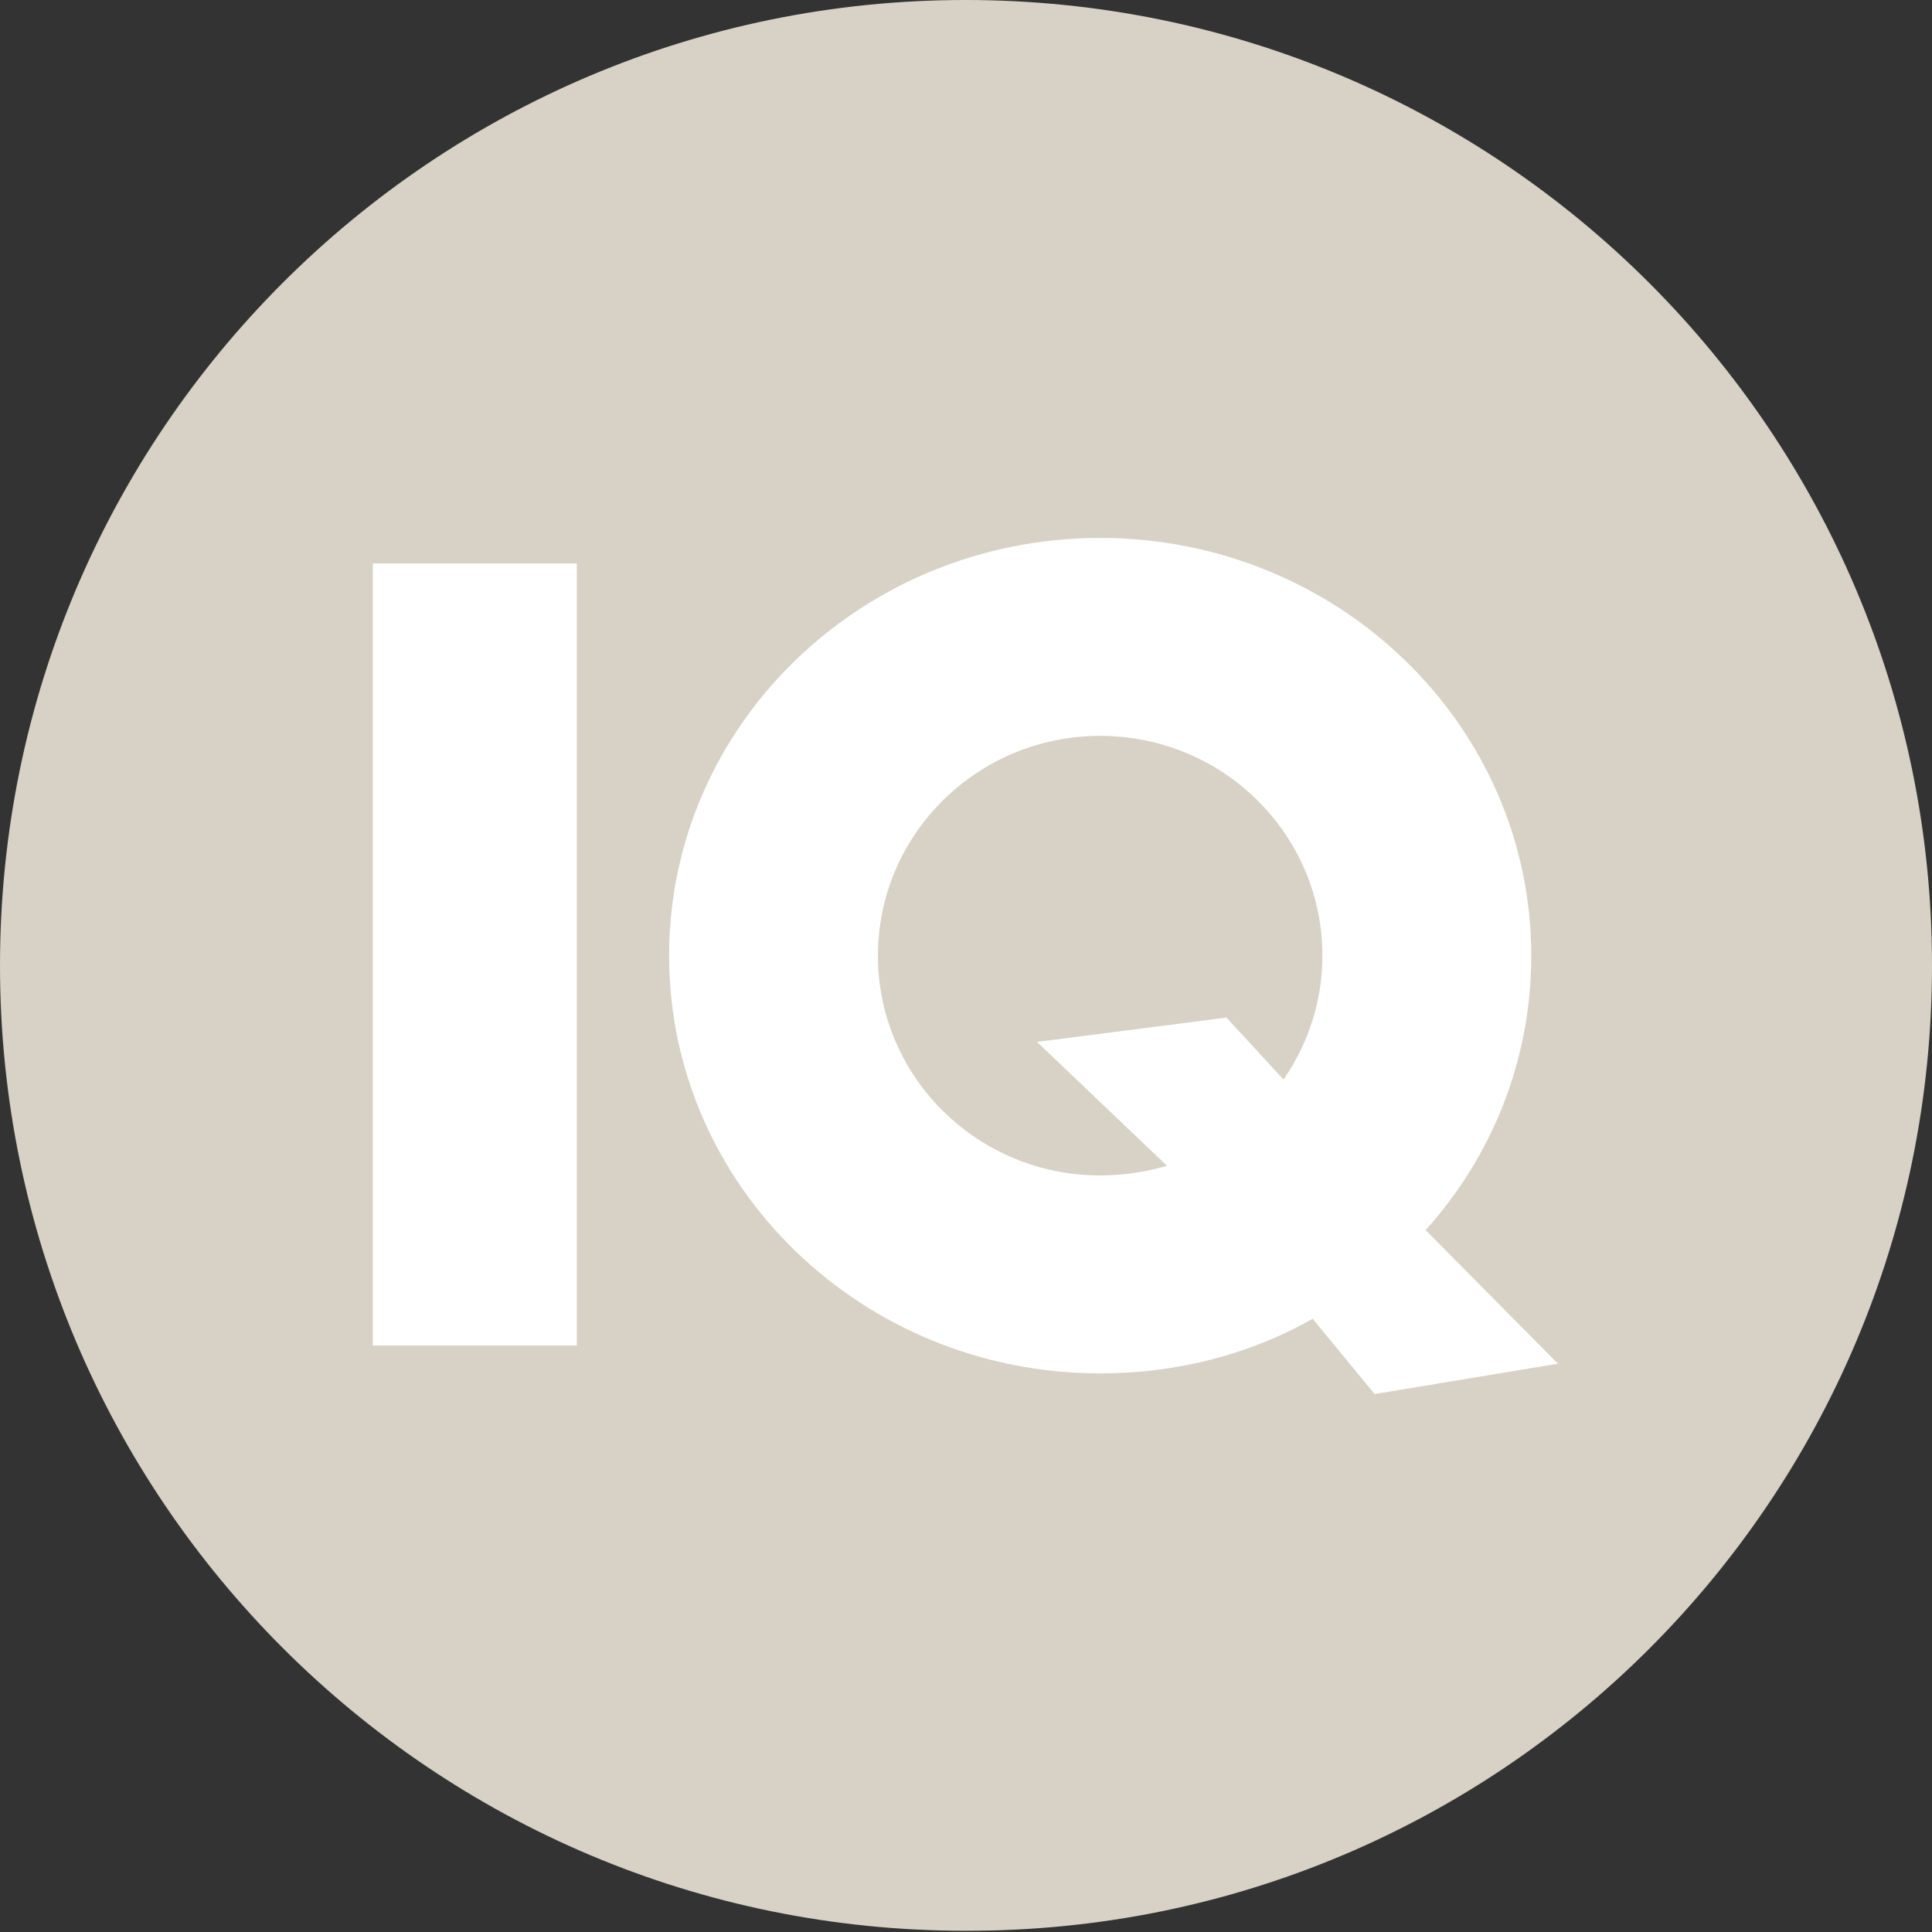
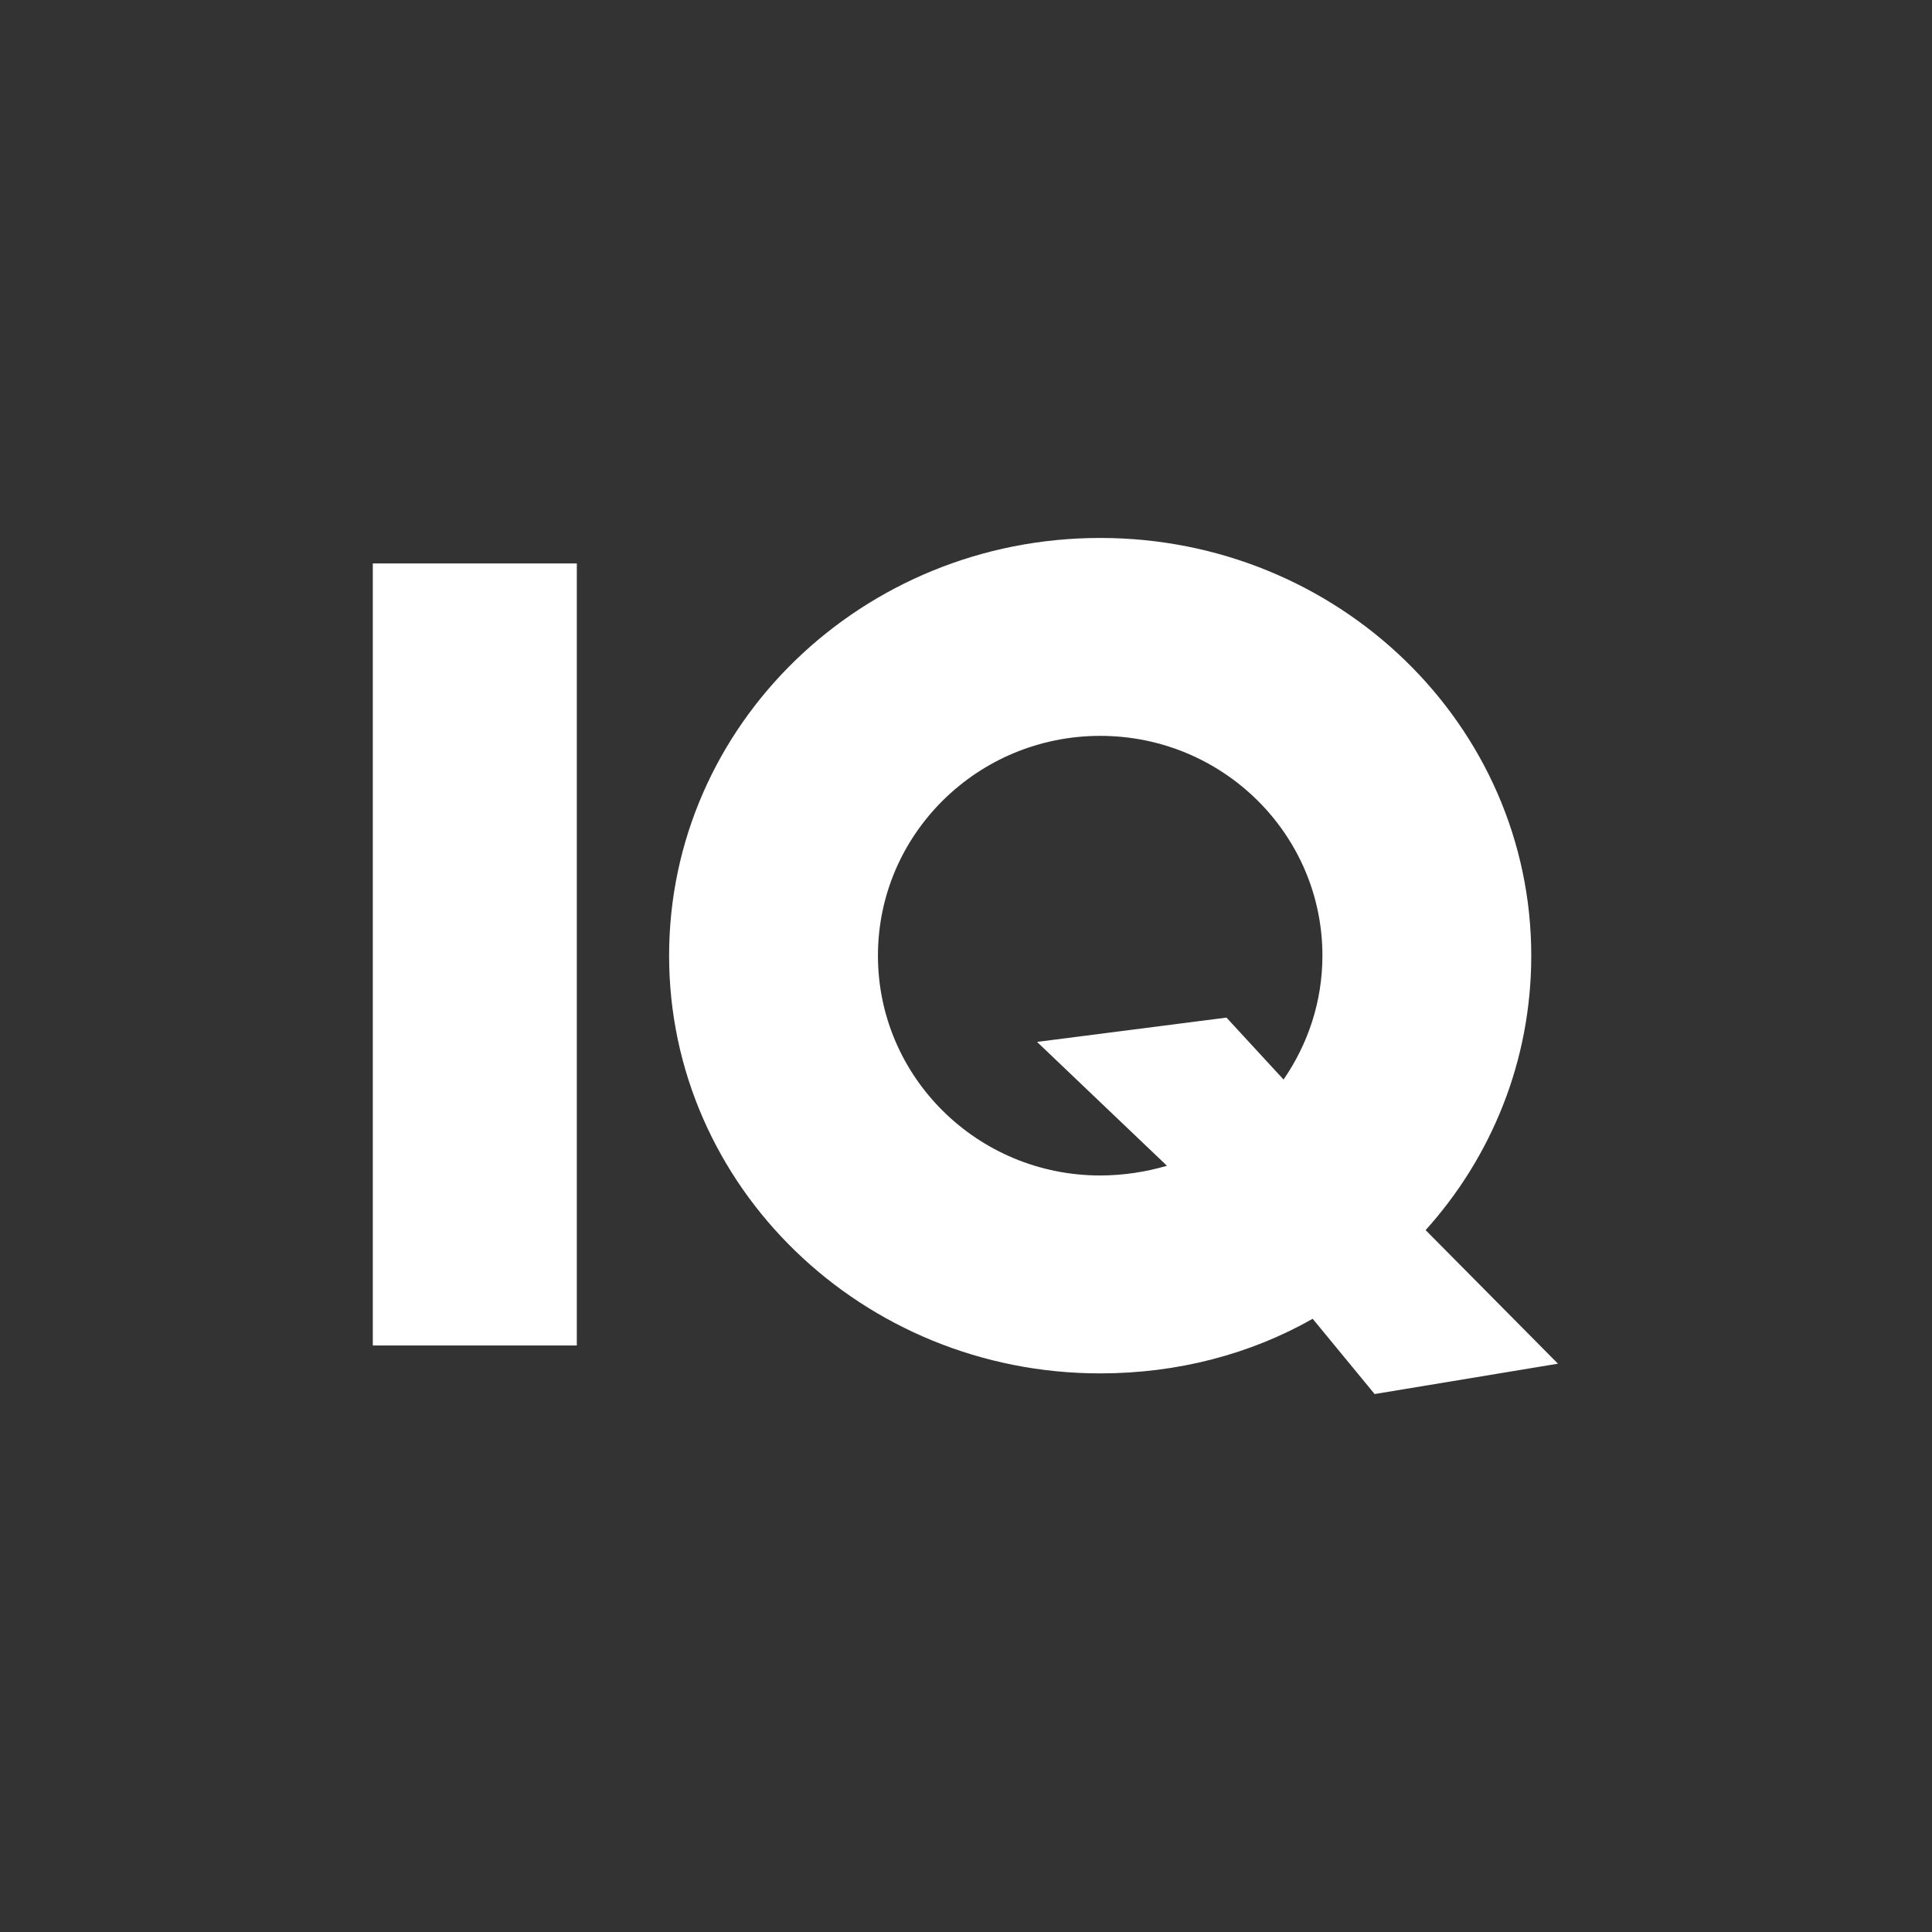
<svg xmlns="http://www.w3.org/2000/svg" width="52" height="52" viewBox="0 0 52 52" fill="none">
  <rect x="0" y="0" width="52" height="52" fill="#333333" stroke="none" />
-   <path d="M52 25.984C52 11.635 40.365 0 25.984 0C11.635 0 0 11.635 0 25.984C0 40.332 11.635 51.967 25.984 51.967C40.365 52 52 40.365 52 25.984Z" fill="#D8D2C6" />
  <path d="M34.547 29.056L33.011 27.389L27.912 28.043L31.409 31.377C30.854 31.54 30.233 31.638 29.612 31.638C26.311 31.638 23.63 28.991 23.63 25.722C23.63 22.454 26.311 19.806 29.612 19.806C32.913 19.806 35.593 22.454 35.593 25.722C35.593 26.964 35.2 28.108 34.547 29.056ZM38.371 33.109C40.136 31.148 41.214 28.566 41.214 25.722C41.214 19.512 36.018 14.479 29.612 14.479C23.206 14.479 18.009 19.512 18.009 25.722C18.009 31.932 23.206 36.965 29.612 36.965C31.703 36.965 33.664 36.443 35.331 35.495L36.998 37.521L41.933 36.704L38.371 33.109Z" fill="white" />
  <path d="M15.525 15.165H10.034V36.214H15.525V15.165Z" fill="white" />
</svg>